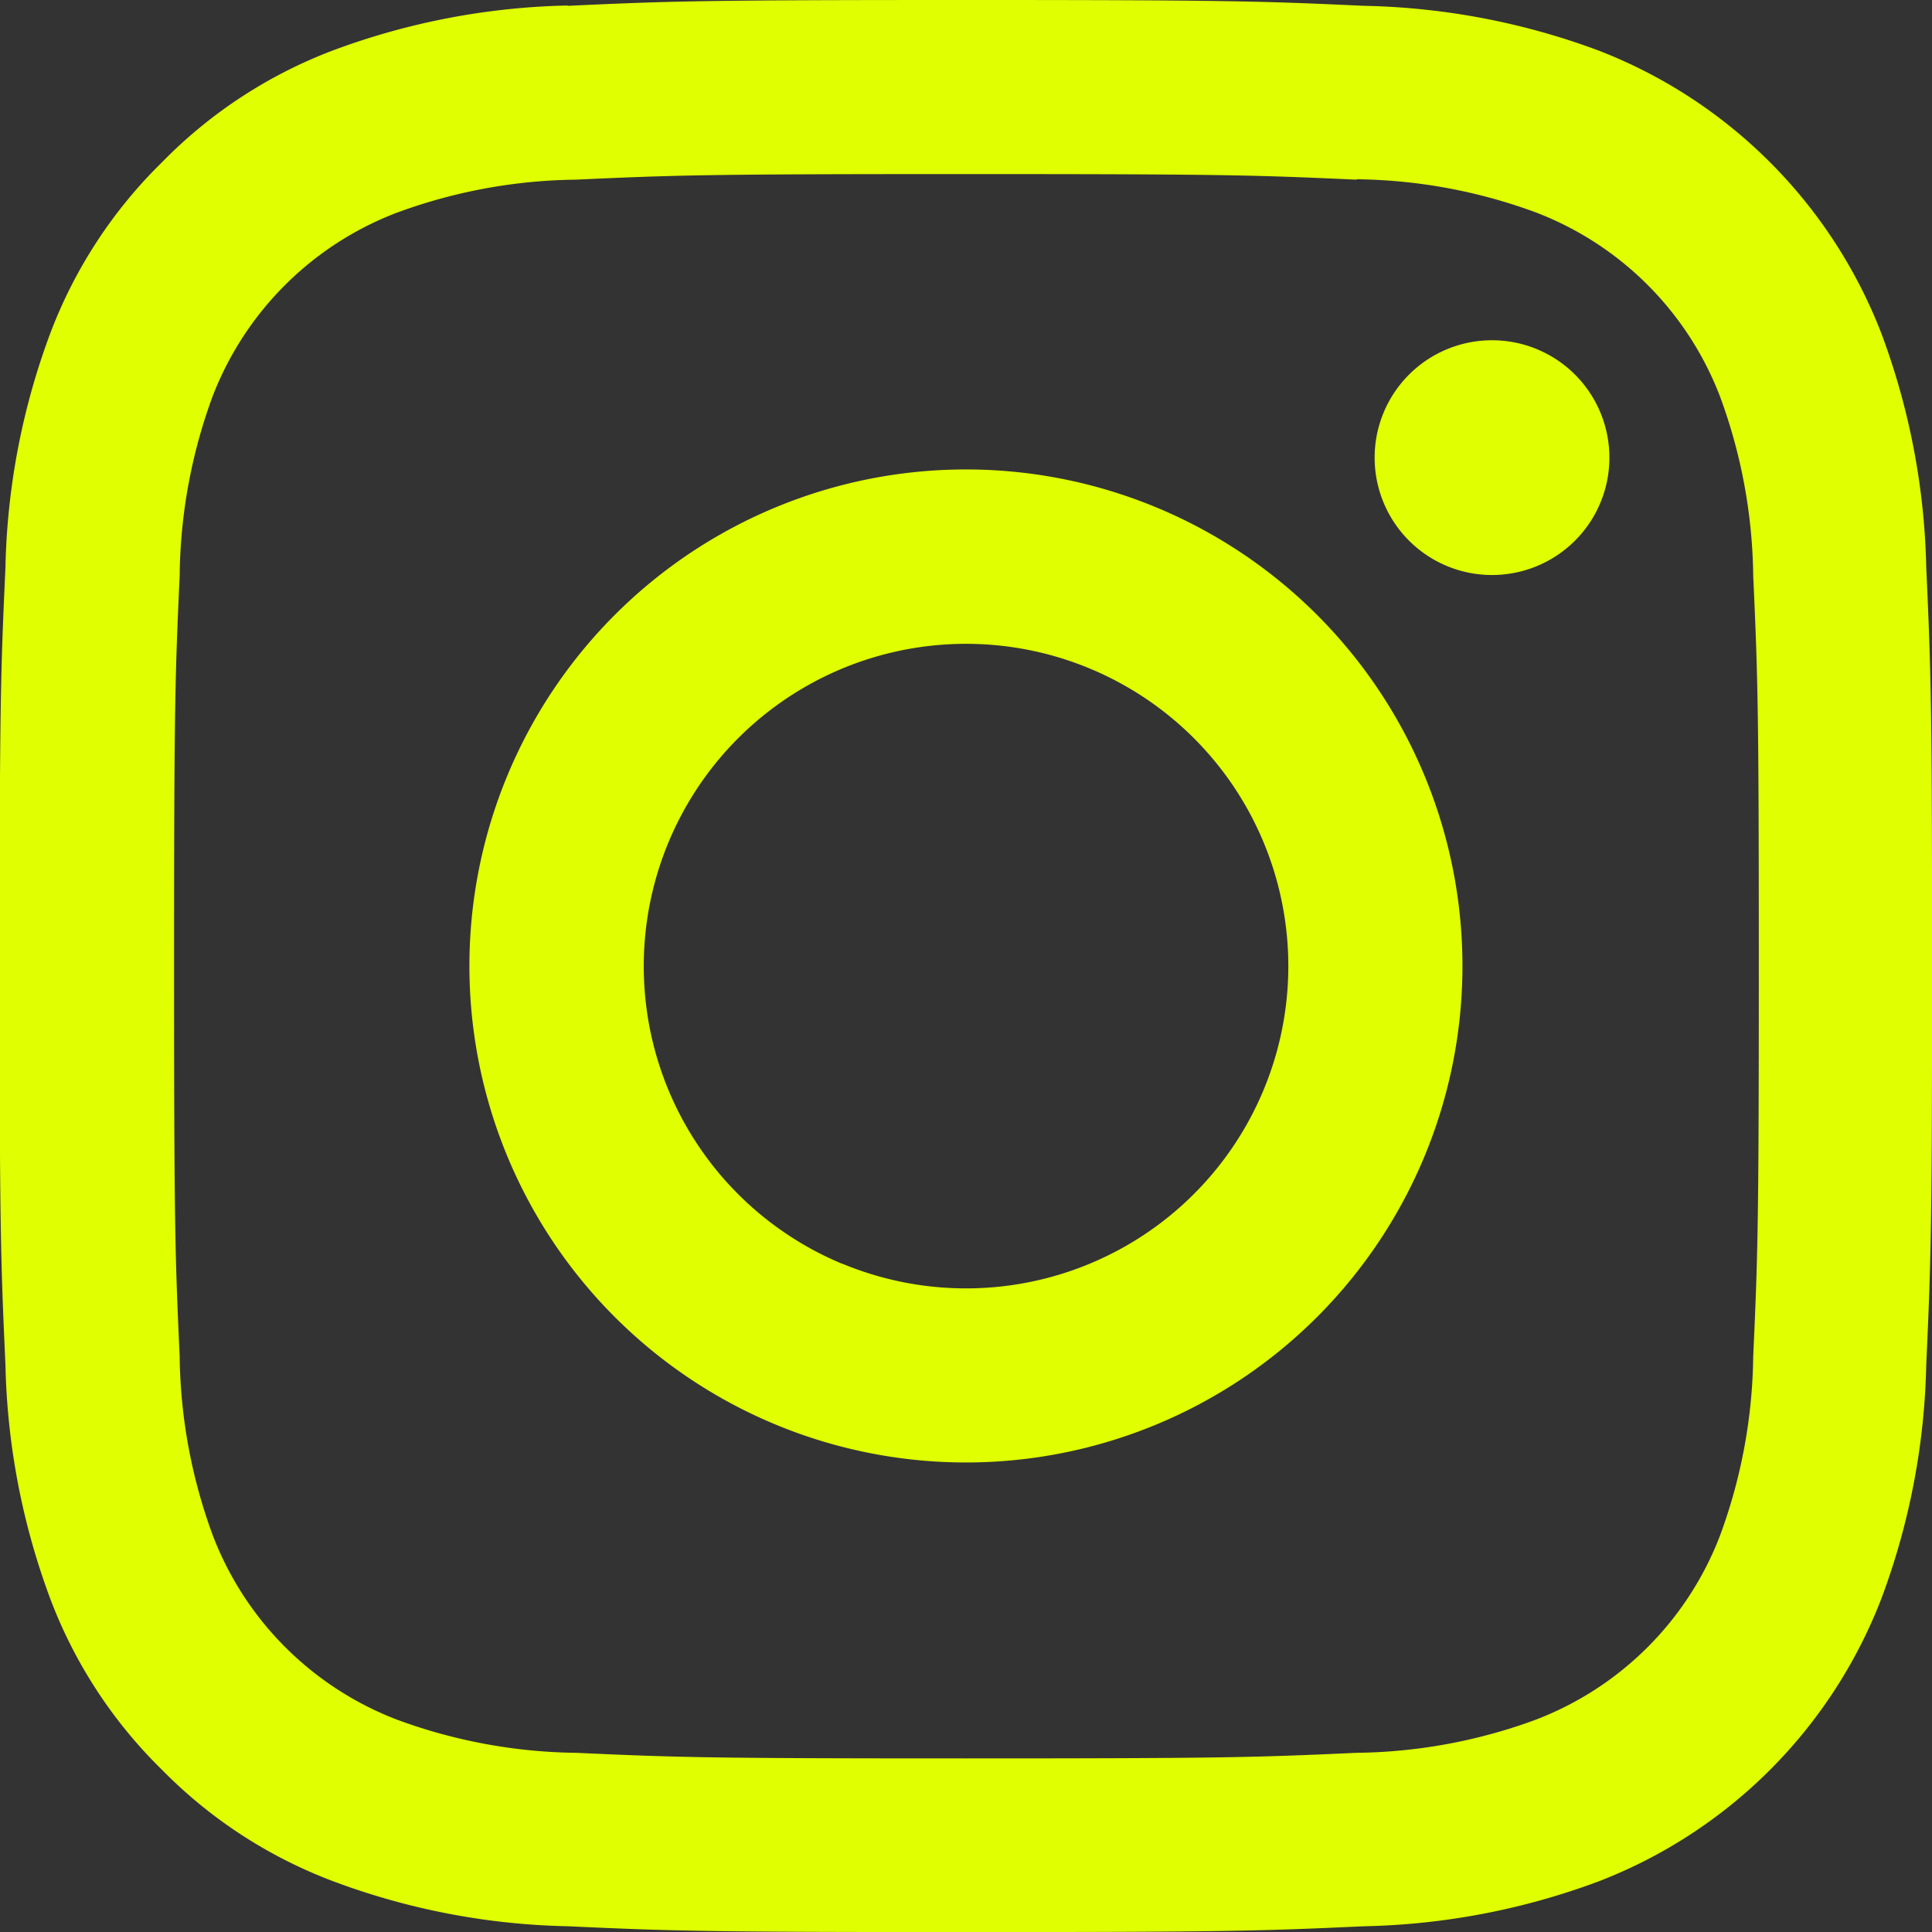
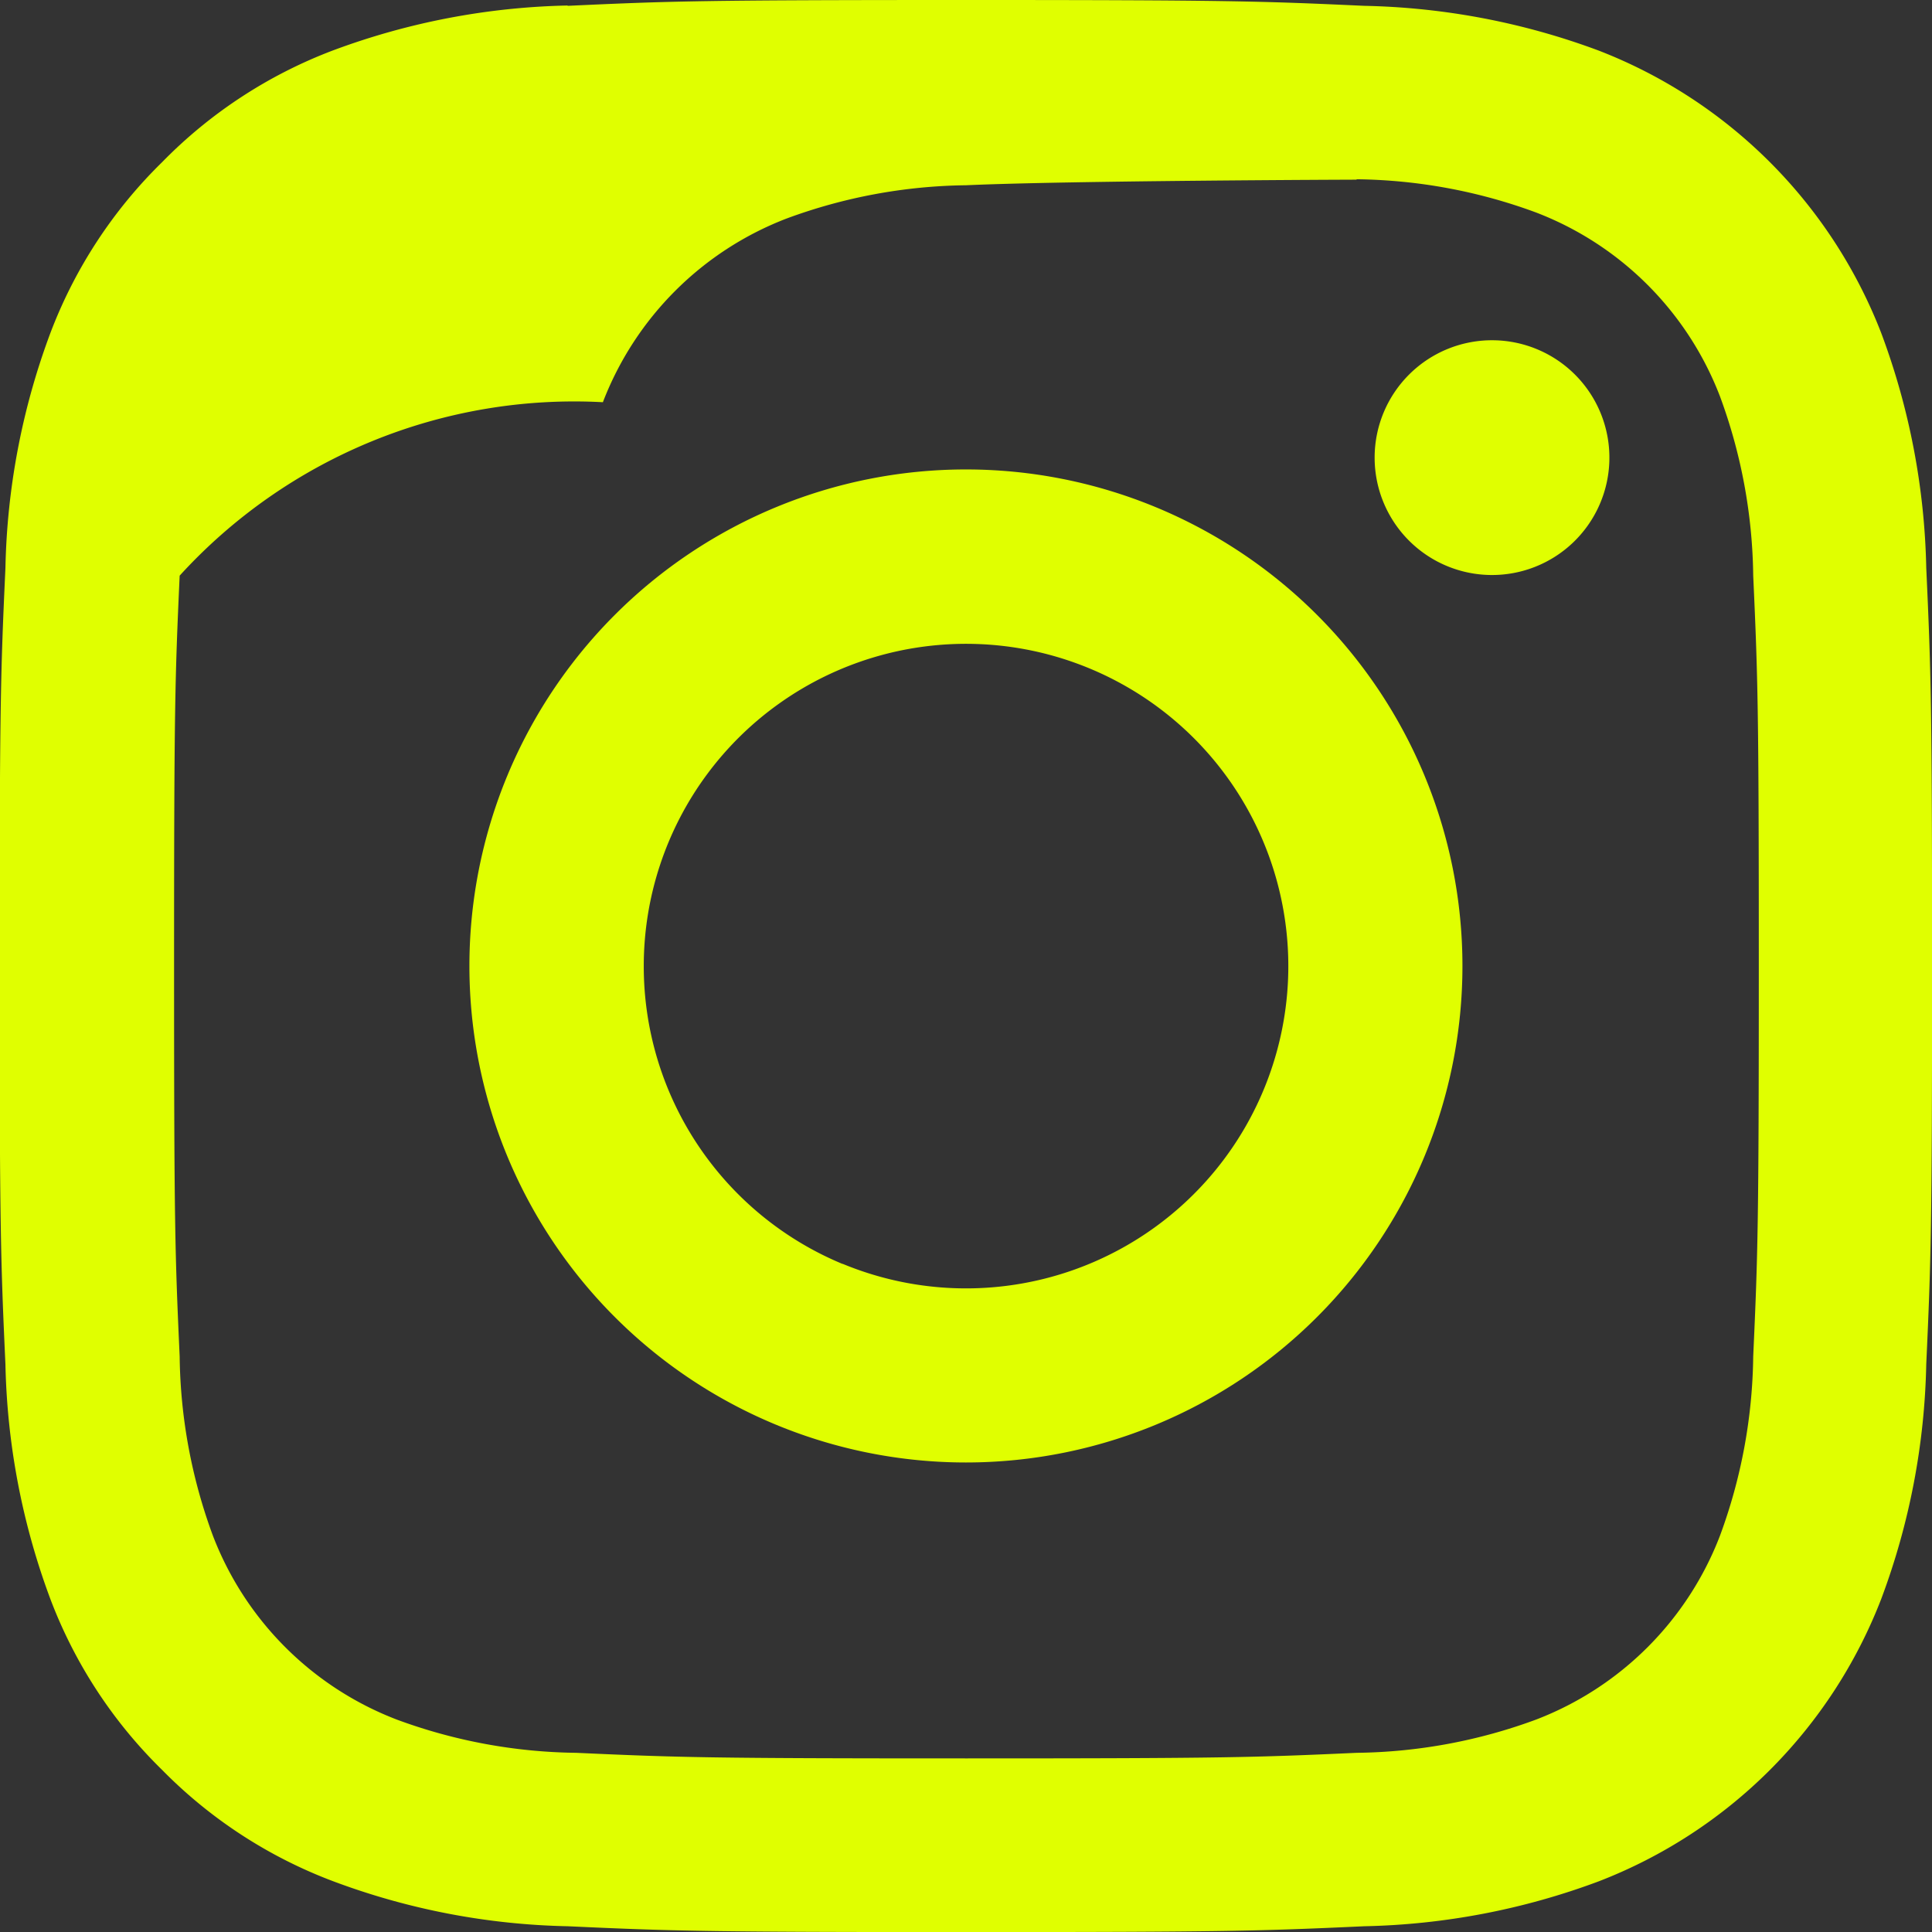
<svg xmlns="http://www.w3.org/2000/svg" viewBox="0 0 24.195 24.195" height="24.195" width="24.195">
  <rect x="0" y="0" width="24.195" height="24.195" fill="#333333" stroke="none" />
-   <path fill="#e0ff00" transform="translate(-1.5 -1.5)" d="M8.61,1.573C9.9,1.513,10.312,1.5,13.6,1.5s3.7.014,4.986.073a8.9,8.9,0,0,1,2.939.562A6.193,6.193,0,0,1,25.06,5.673a8.9,8.9,0,0,1,.563,2.936c.059,1.292.073,1.7.073,4.989s-.014,3.7-.073,4.988a8.869,8.869,0,0,1-.563,2.936,6.176,6.176,0,0,1-3.537,3.538,8.9,8.9,0,0,1-2.936.563c-1.291.059-1.7.073-4.989.073s-3.7-.014-4.988-.073a8.869,8.869,0,0,1-2.936-.563A5.936,5.936,0,0,1,3.53,23.665a5.93,5.93,0,0,1-1.4-2.142,8.929,8.929,0,0,1-.562-2.936c-.059-1.292-.073-1.7-.073-4.989s.014-3.7.073-4.986a8.9,8.9,0,0,1,.562-2.939,5.934,5.934,0,0,1,1.4-2.142,5.93,5.93,0,0,1,2.141-1.4,8.929,8.929,0,0,1,2.936-.562ZM18.486,3.75c-1.276-.058-1.658-.07-4.889-.07s-3.613.012-4.889.07a6.686,6.686,0,0,0-2.247.417,4,4,0,0,0-2.3,2.3A6.687,6.687,0,0,0,3.75,8.709c-.058,1.276-.07,1.658-.07,4.889s.012,3.613.07,4.889a6.687,6.687,0,0,0,.417,2.247,4,4,0,0,0,2.3,2.3,6.687,6.687,0,0,0,2.247.417c1.276.058,1.657.07,4.889.07s3.613-.012,4.889-.07a6.687,6.687,0,0,0,2.247-.417,4,4,0,0,0,2.3-2.3,6.687,6.687,0,0,0,.417-2.247c.058-1.276.07-1.658.07-4.889s-.012-3.613-.07-4.889a6.687,6.687,0,0,0-.417-2.247,4,4,0,0,0-2.3-2.3,6.686,6.686,0,0,0-2.247-.417ZM12.052,17.327A4.036,4.036,0,1,0,9.562,13.6a4.035,4.035,0,0,0,2.49,3.729ZM9.2,9.2a6.218,6.218,0,1,1,0,8.794A6.218,6.218,0,0,1,9.2,9.2Zm11.994-.9a1.47,1.47,0,1,0-2.049-.03,1.47,1.47,0,0,0,2.049.03Z" data-name="Icon akar-instagram-fill" id="Icon_akar-instagram-fill" />
+   <path fill="#e0ff00" transform="translate(-1.5 -1.5)" d="M8.61,1.573C9.9,1.513,10.312,1.5,13.6,1.5s3.7.014,4.986.073a8.9,8.9,0,0,1,2.939.562A6.193,6.193,0,0,1,25.06,5.673a8.9,8.9,0,0,1,.563,2.936c.059,1.292.073,1.7.073,4.989s-.014,3.7-.073,4.988a8.869,8.869,0,0,1-.563,2.936,6.176,6.176,0,0,1-3.537,3.538,8.9,8.9,0,0,1-2.936.563c-1.291.059-1.7.073-4.989.073s-3.7-.014-4.988-.073a8.869,8.869,0,0,1-2.936-.563A5.936,5.936,0,0,1,3.53,23.665a5.93,5.93,0,0,1-1.4-2.142,8.929,8.929,0,0,1-.562-2.936c-.059-1.292-.073-1.7-.073-4.989s.014-3.7.073-4.986a8.9,8.9,0,0,1,.562-2.939,5.934,5.934,0,0,1,1.4-2.142,5.93,5.93,0,0,1,2.141-1.4,8.929,8.929,0,0,1,2.936-.562ZM18.486,3.75s-3.613.012-4.889.07a6.686,6.686,0,0,0-2.247.417,4,4,0,0,0-2.3,2.3A6.687,6.687,0,0,0,3.75,8.709c-.058,1.276-.07,1.658-.07,4.889s.012,3.613.07,4.889a6.687,6.687,0,0,0,.417,2.247,4,4,0,0,0,2.3,2.3,6.687,6.687,0,0,0,2.247.417c1.276.058,1.657.07,4.889.07s3.613-.012,4.889-.07a6.687,6.687,0,0,0,2.247-.417,4,4,0,0,0,2.3-2.3,6.687,6.687,0,0,0,.417-2.247c.058-1.276.07-1.658.07-4.889s-.012-3.613-.07-4.889a6.687,6.687,0,0,0-.417-2.247,4,4,0,0,0-2.3-2.3,6.686,6.686,0,0,0-2.247-.417ZM12.052,17.327A4.036,4.036,0,1,0,9.562,13.6a4.035,4.035,0,0,0,2.49,3.729ZM9.2,9.2a6.218,6.218,0,1,1,0,8.794A6.218,6.218,0,0,1,9.2,9.2Zm11.994-.9a1.47,1.47,0,1,0-2.049-.03,1.47,1.47,0,0,0,2.049.03Z" data-name="Icon akar-instagram-fill" id="Icon_akar-instagram-fill" />
</svg>